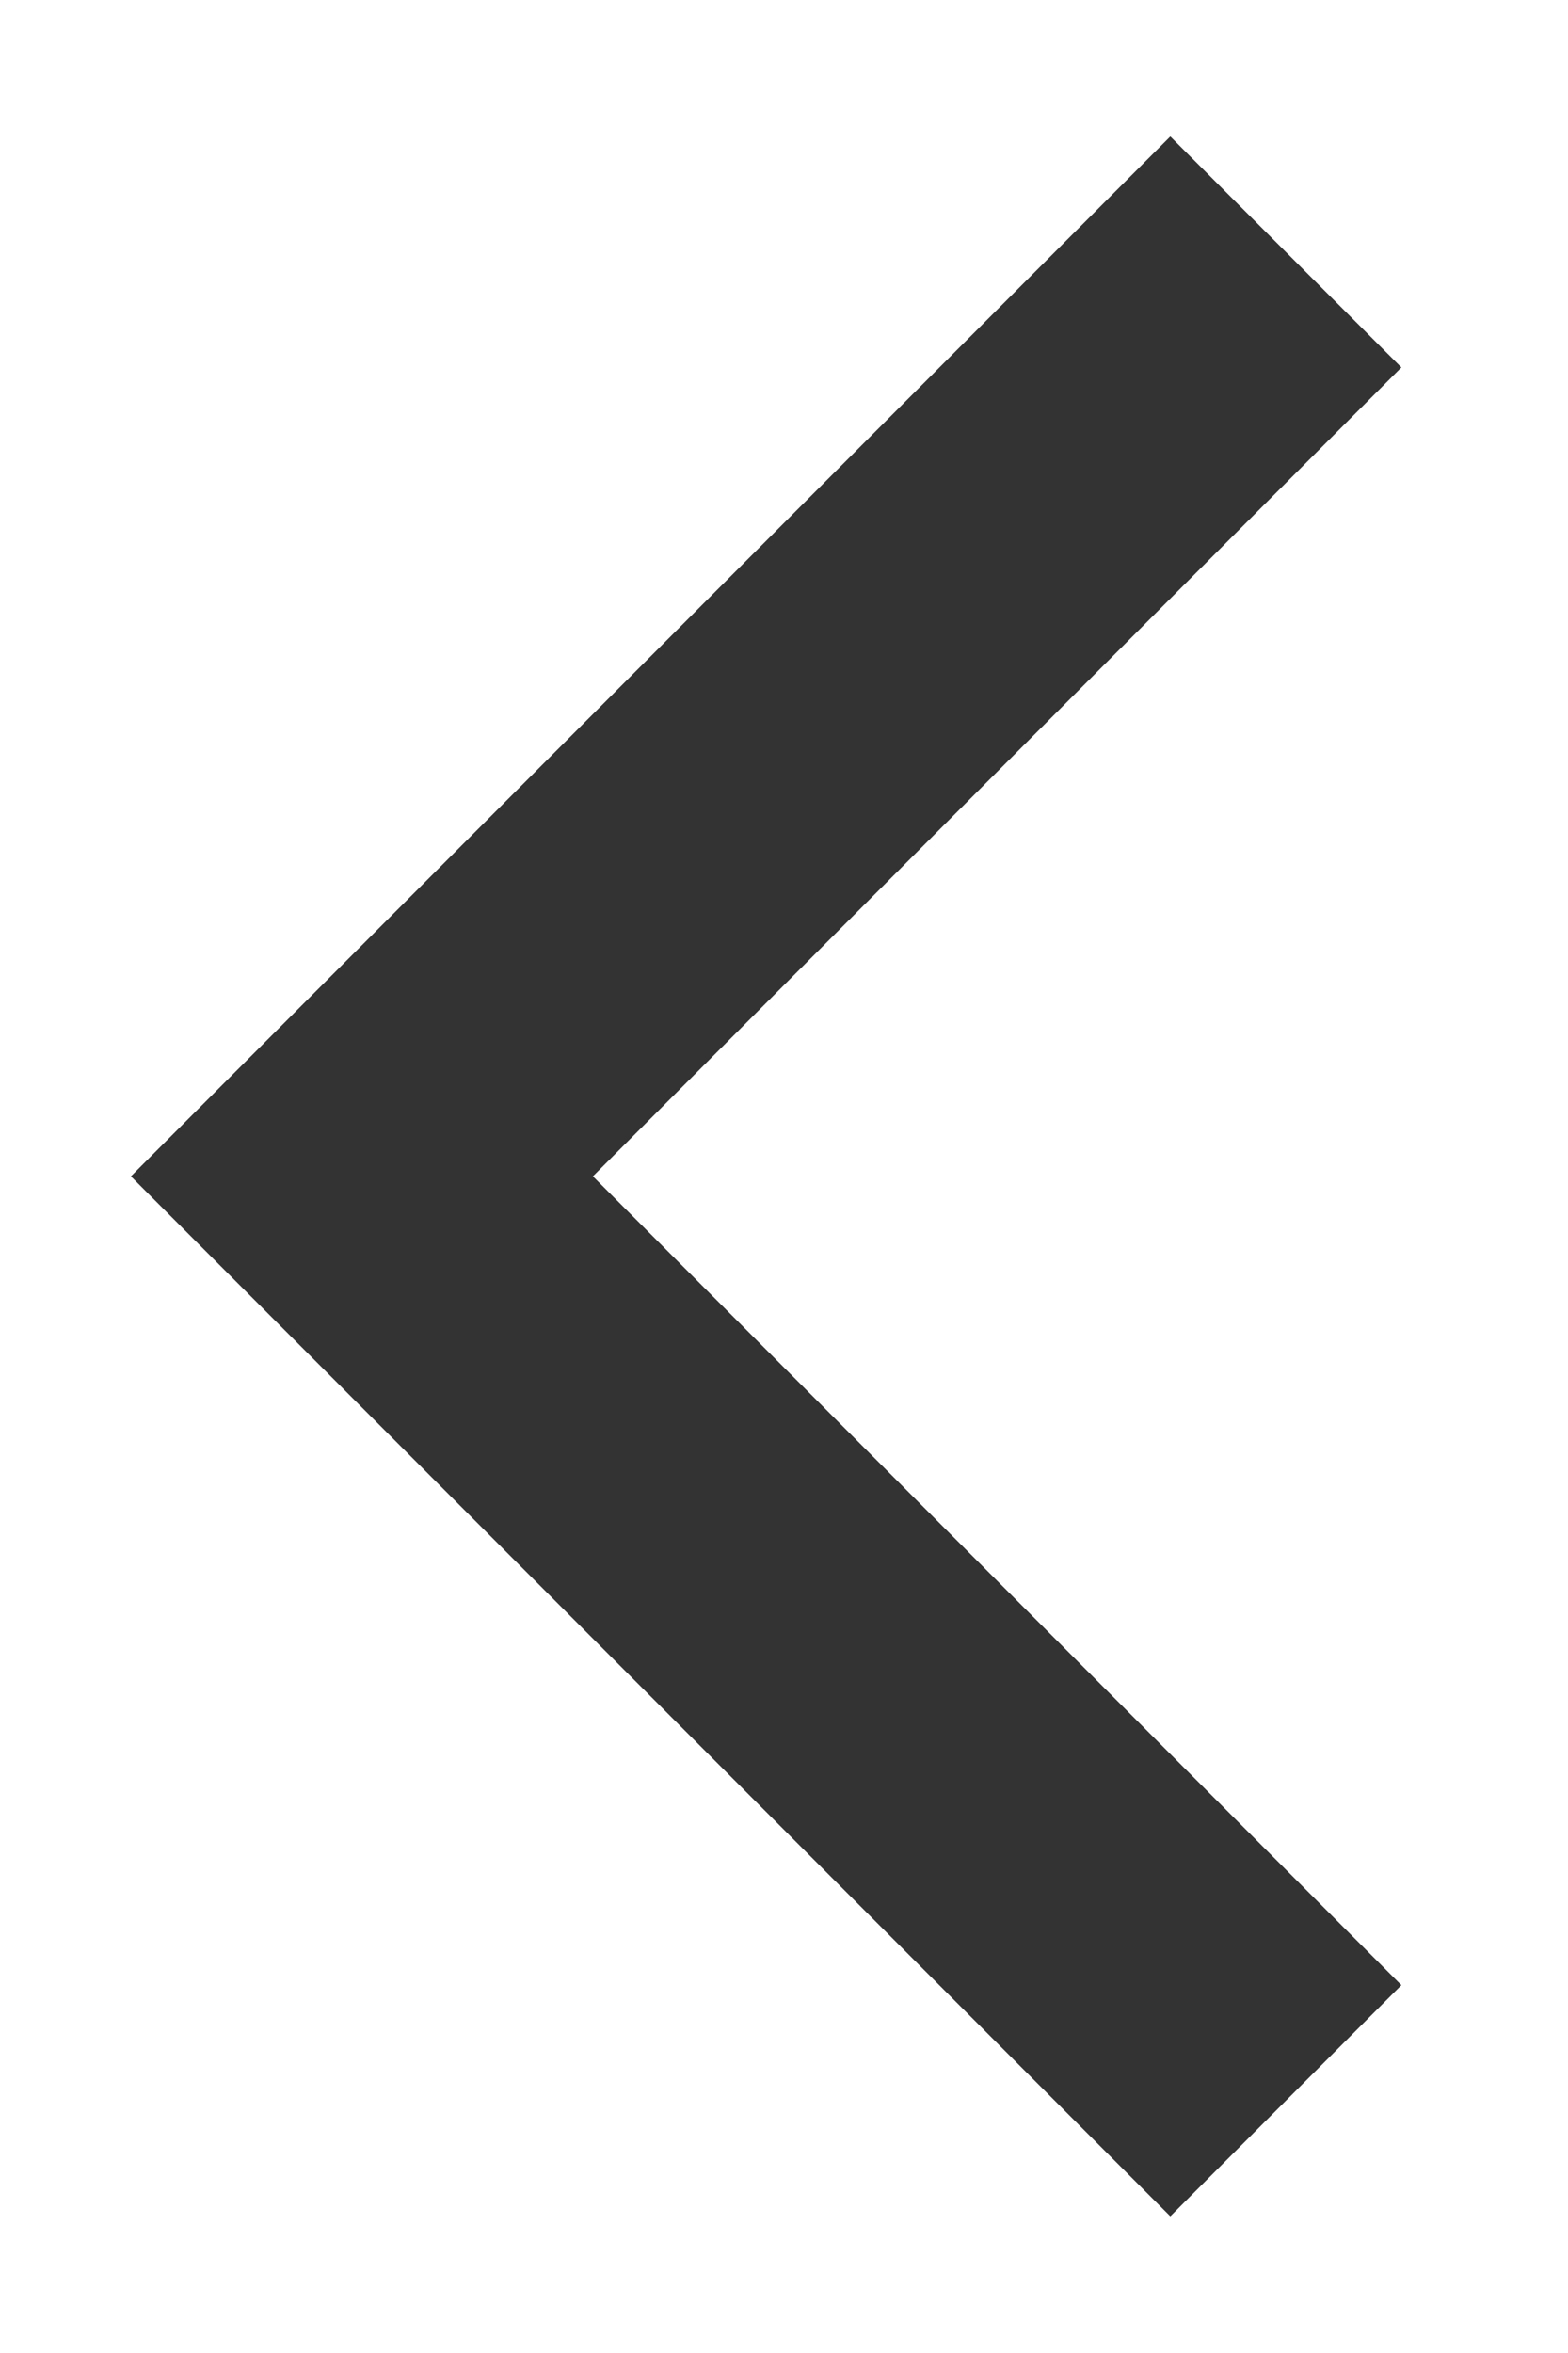
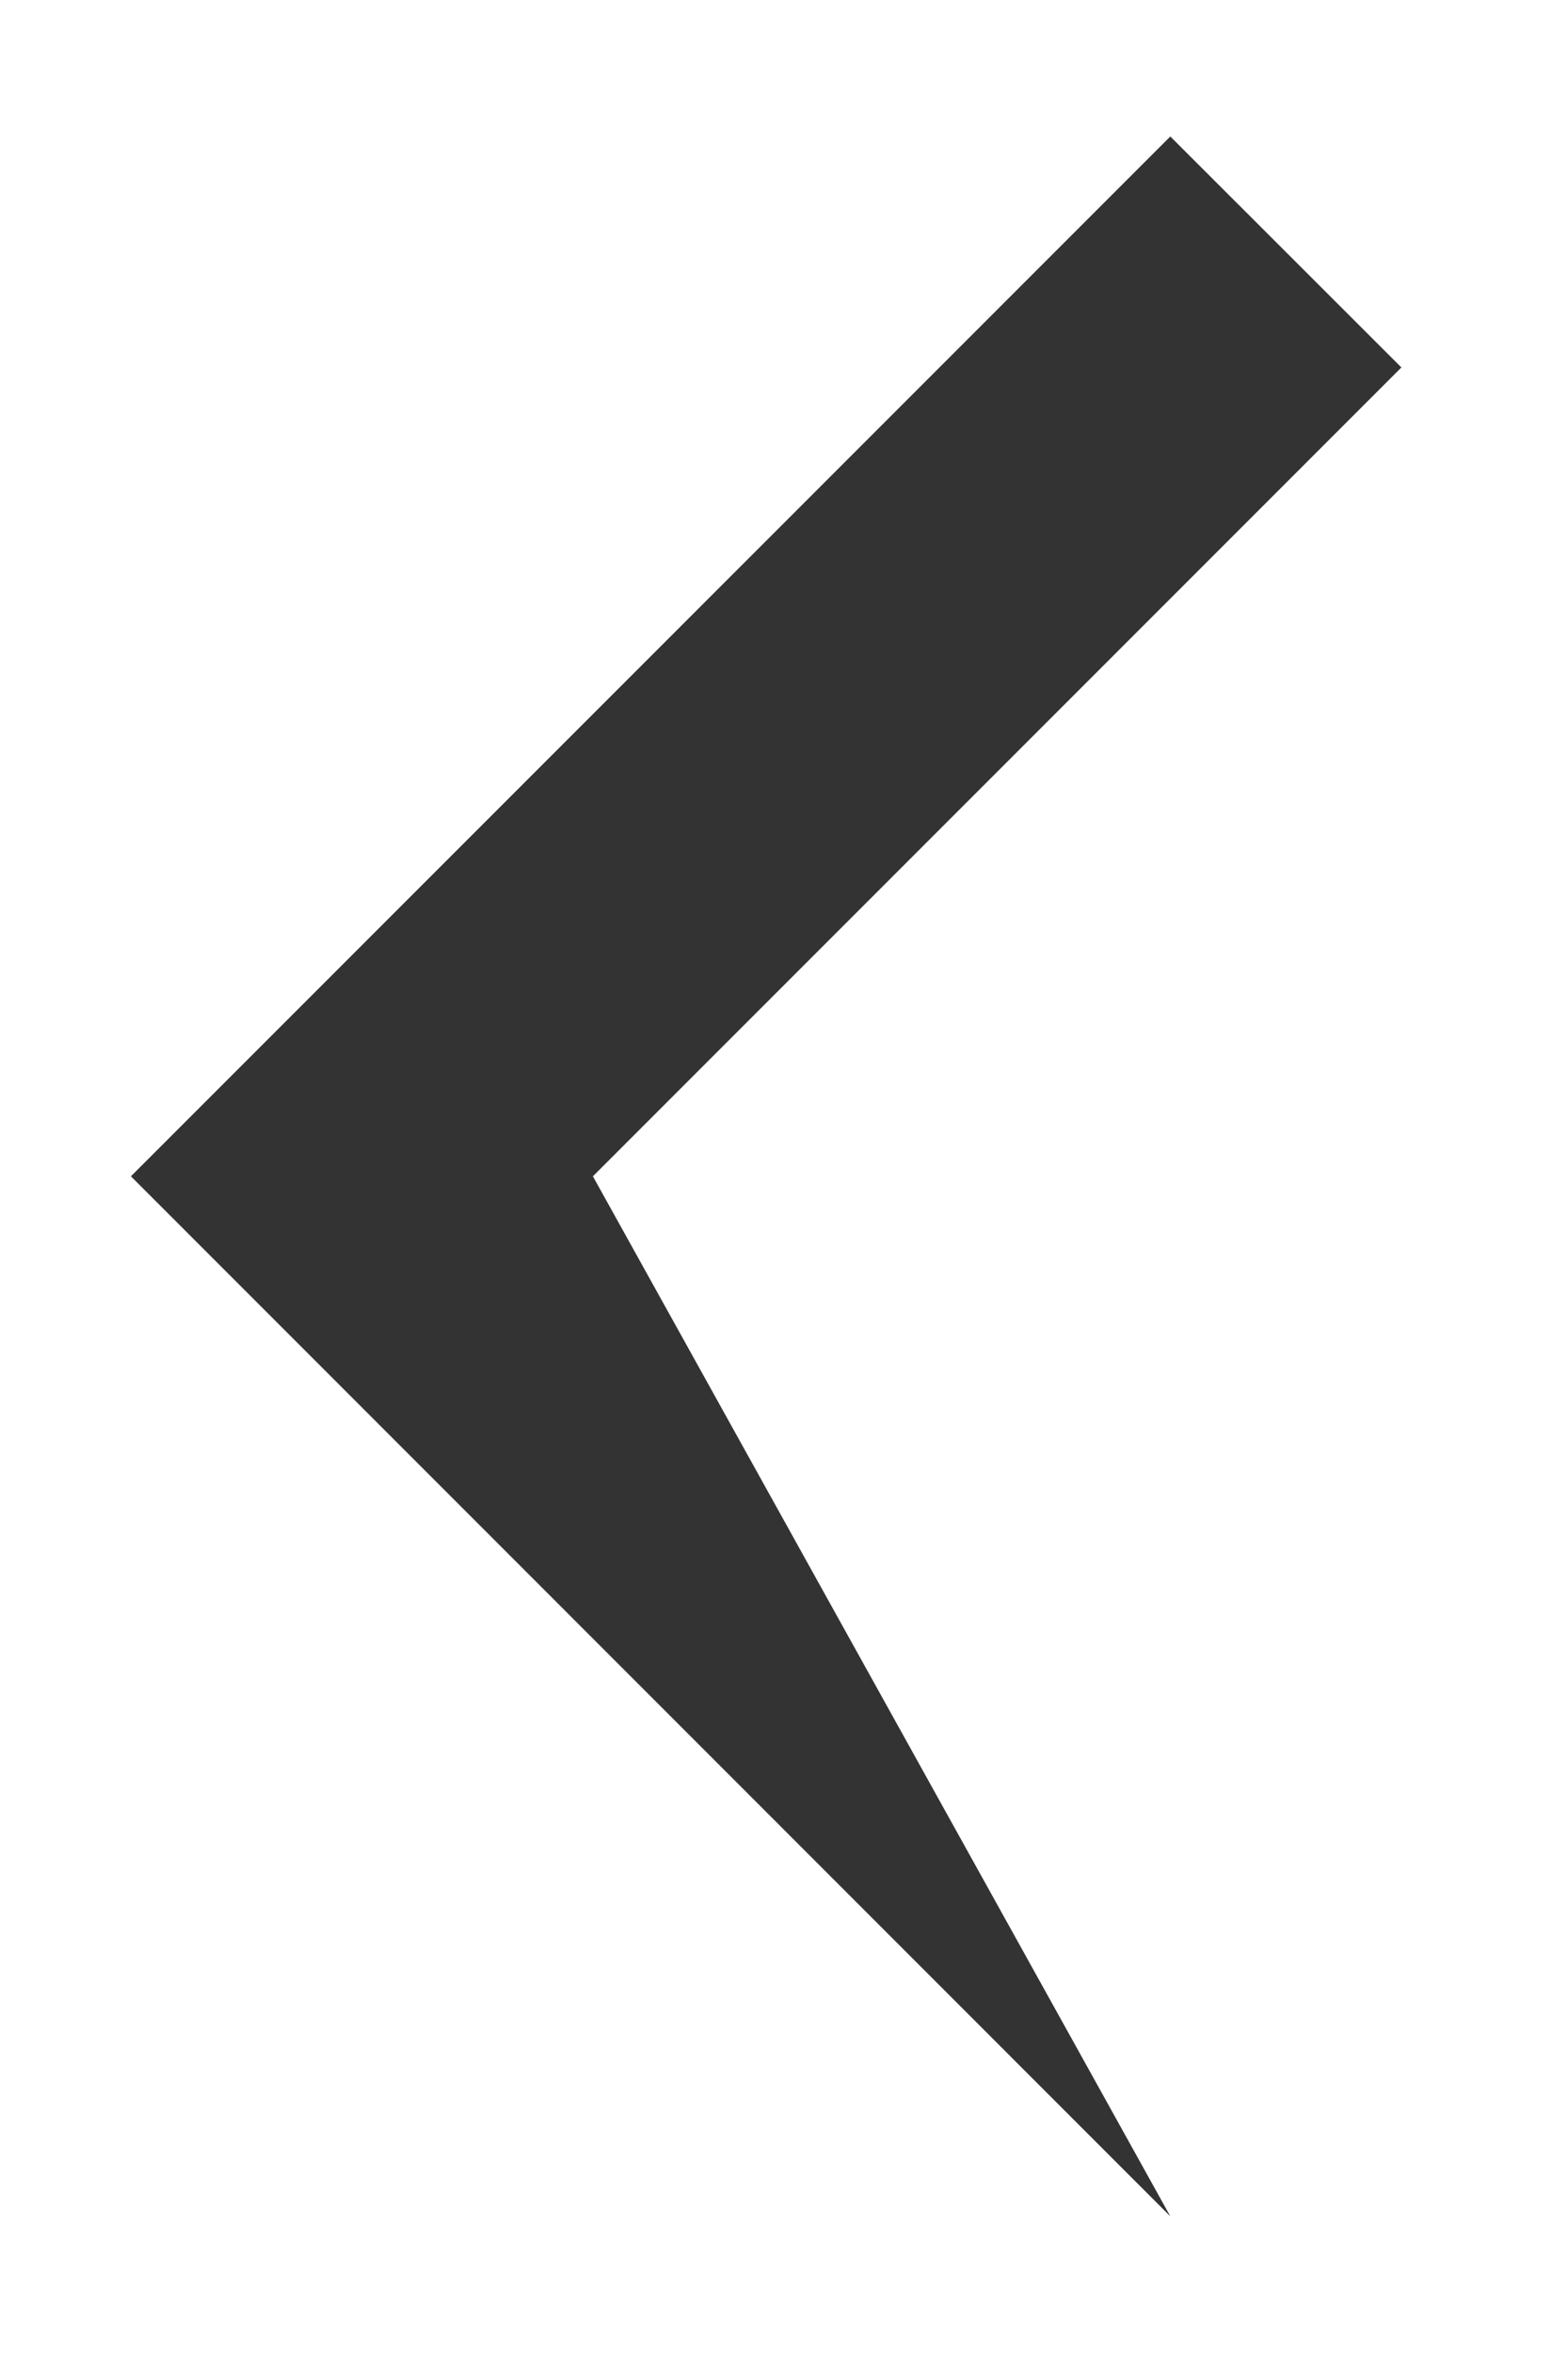
<svg xmlns="http://www.w3.org/2000/svg" width="8" height="12" viewBox="0 0 8 12" fill="none">
-   <path d="M3.025 5.999L7.15 10.124L5.971 11.303L0.668 5.999L5.971 0.696L7.15 1.874L3.025 5.999Z" fill="#333333" />
+   <path d="M3.025 5.999L5.971 11.303L0.668 5.999L5.971 0.696L7.15 1.874L3.025 5.999Z" fill="#333333" />
</svg>